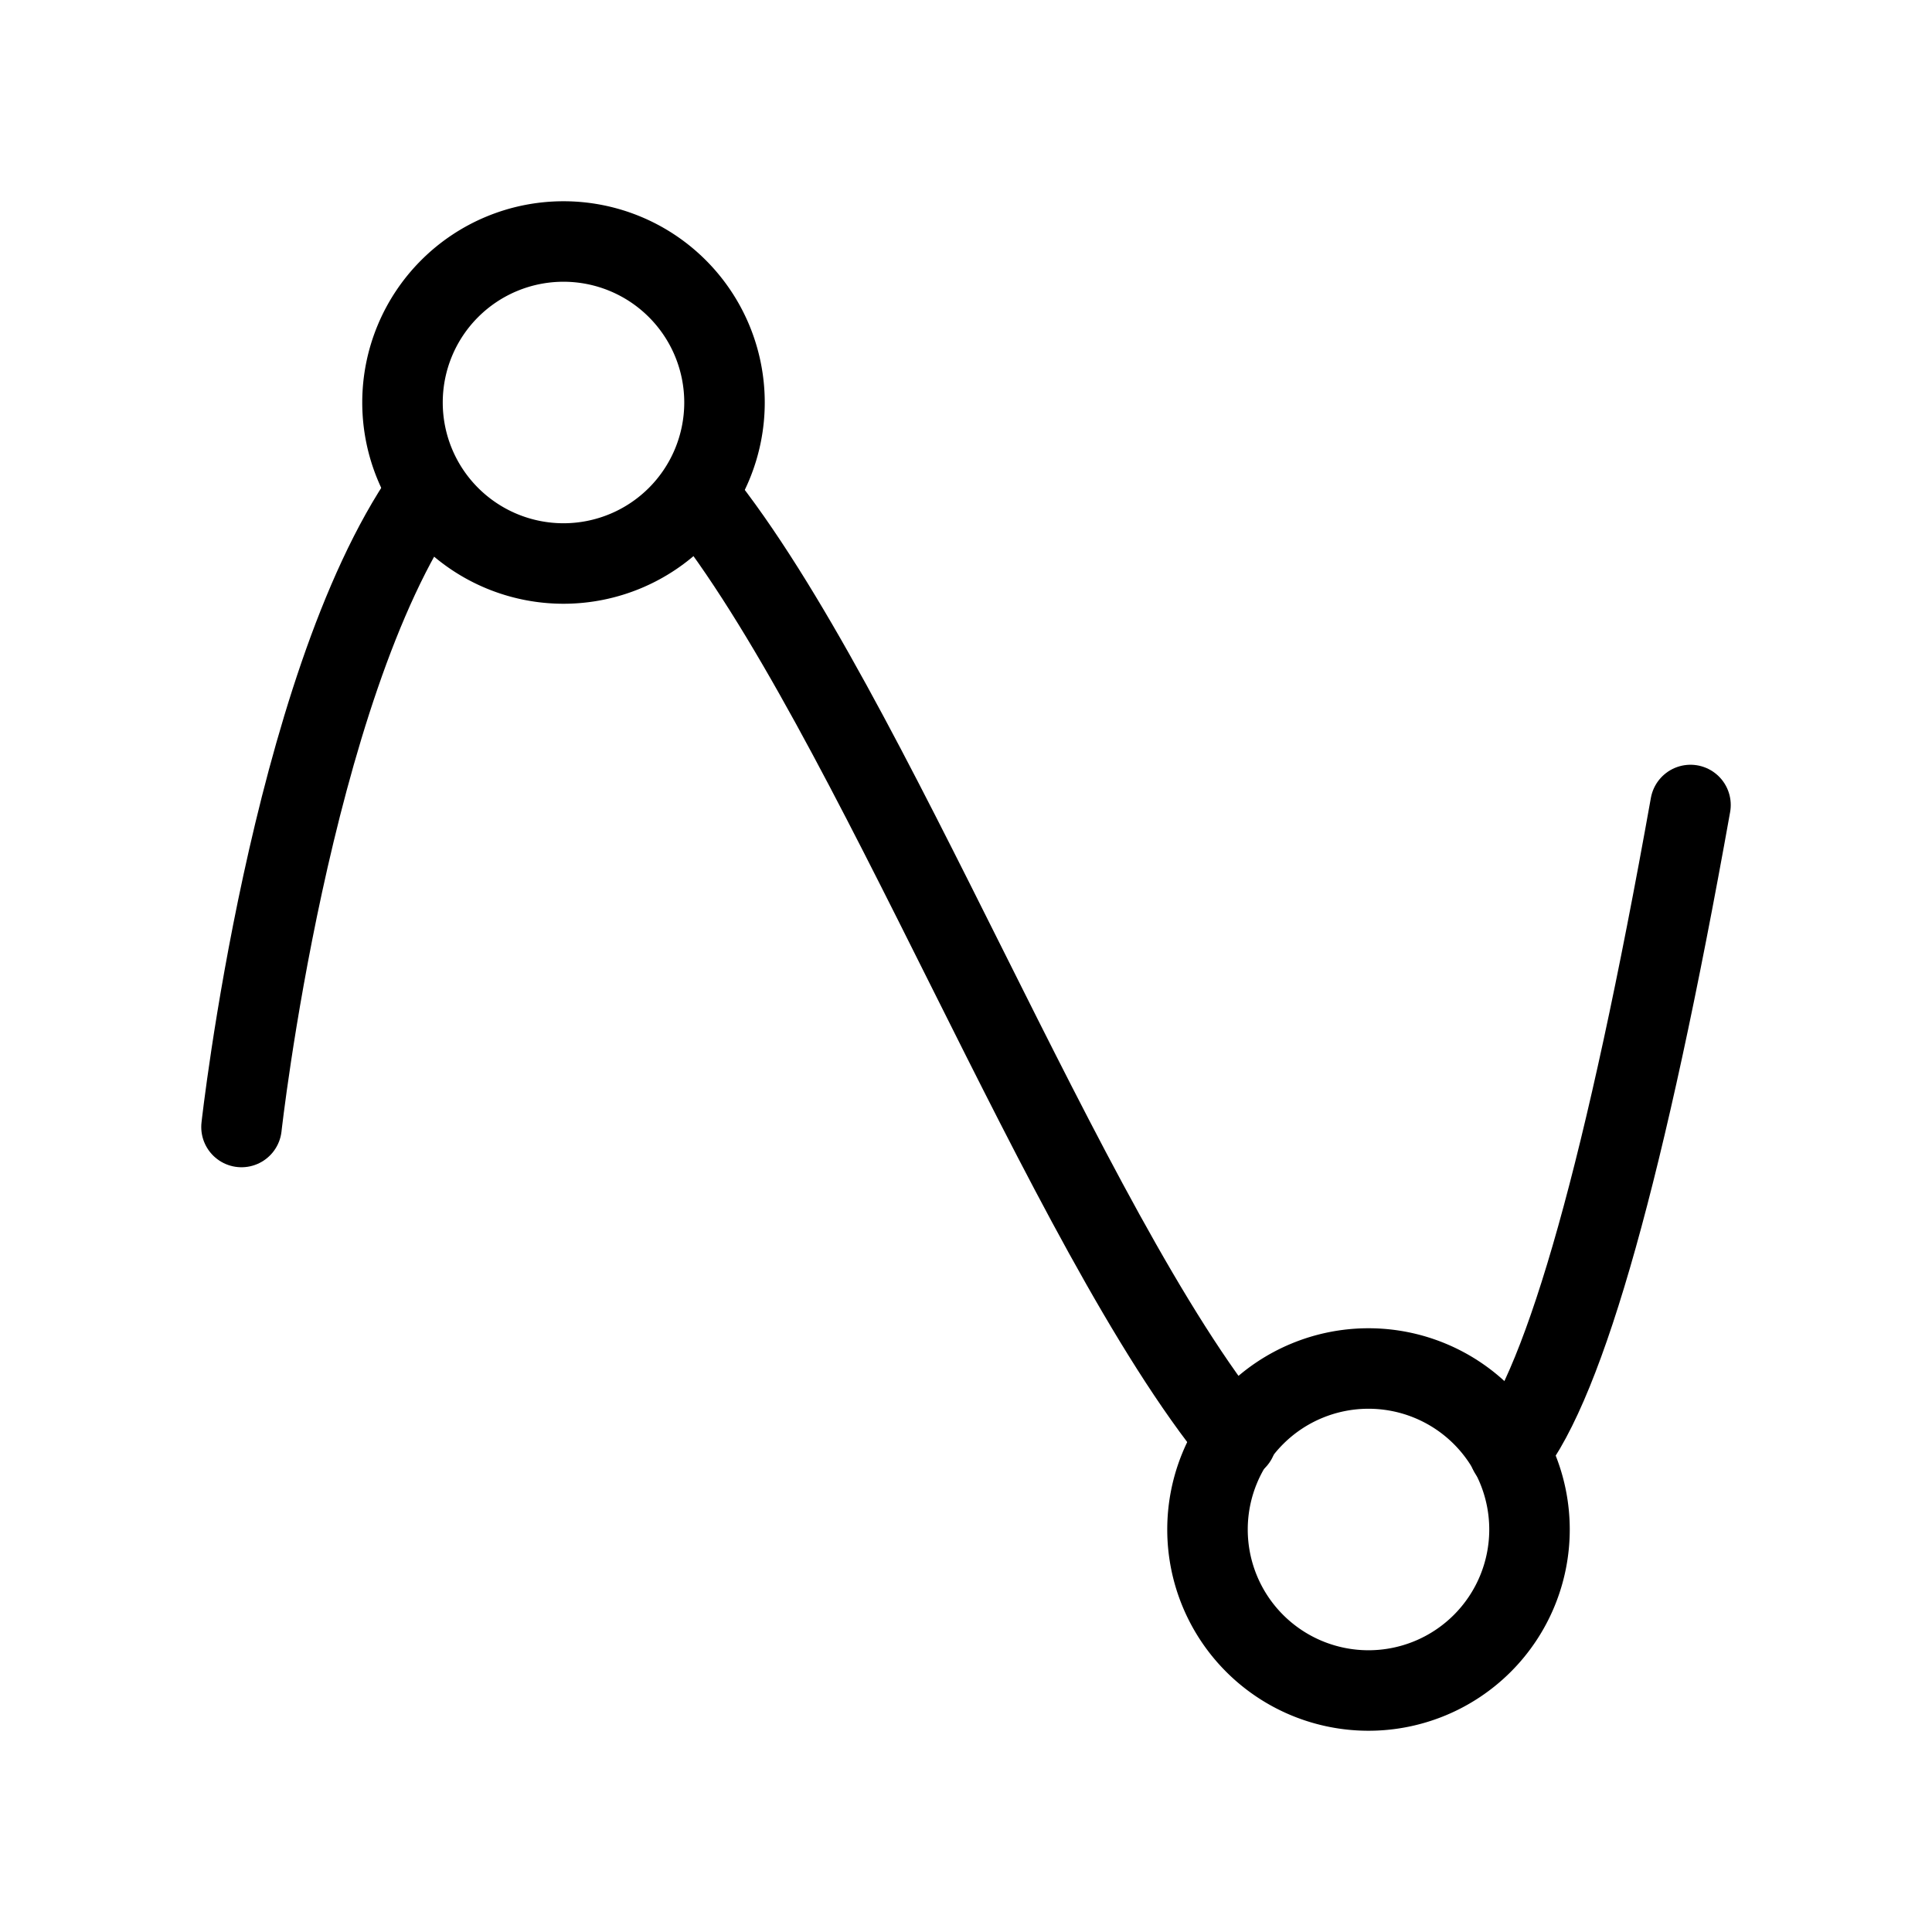
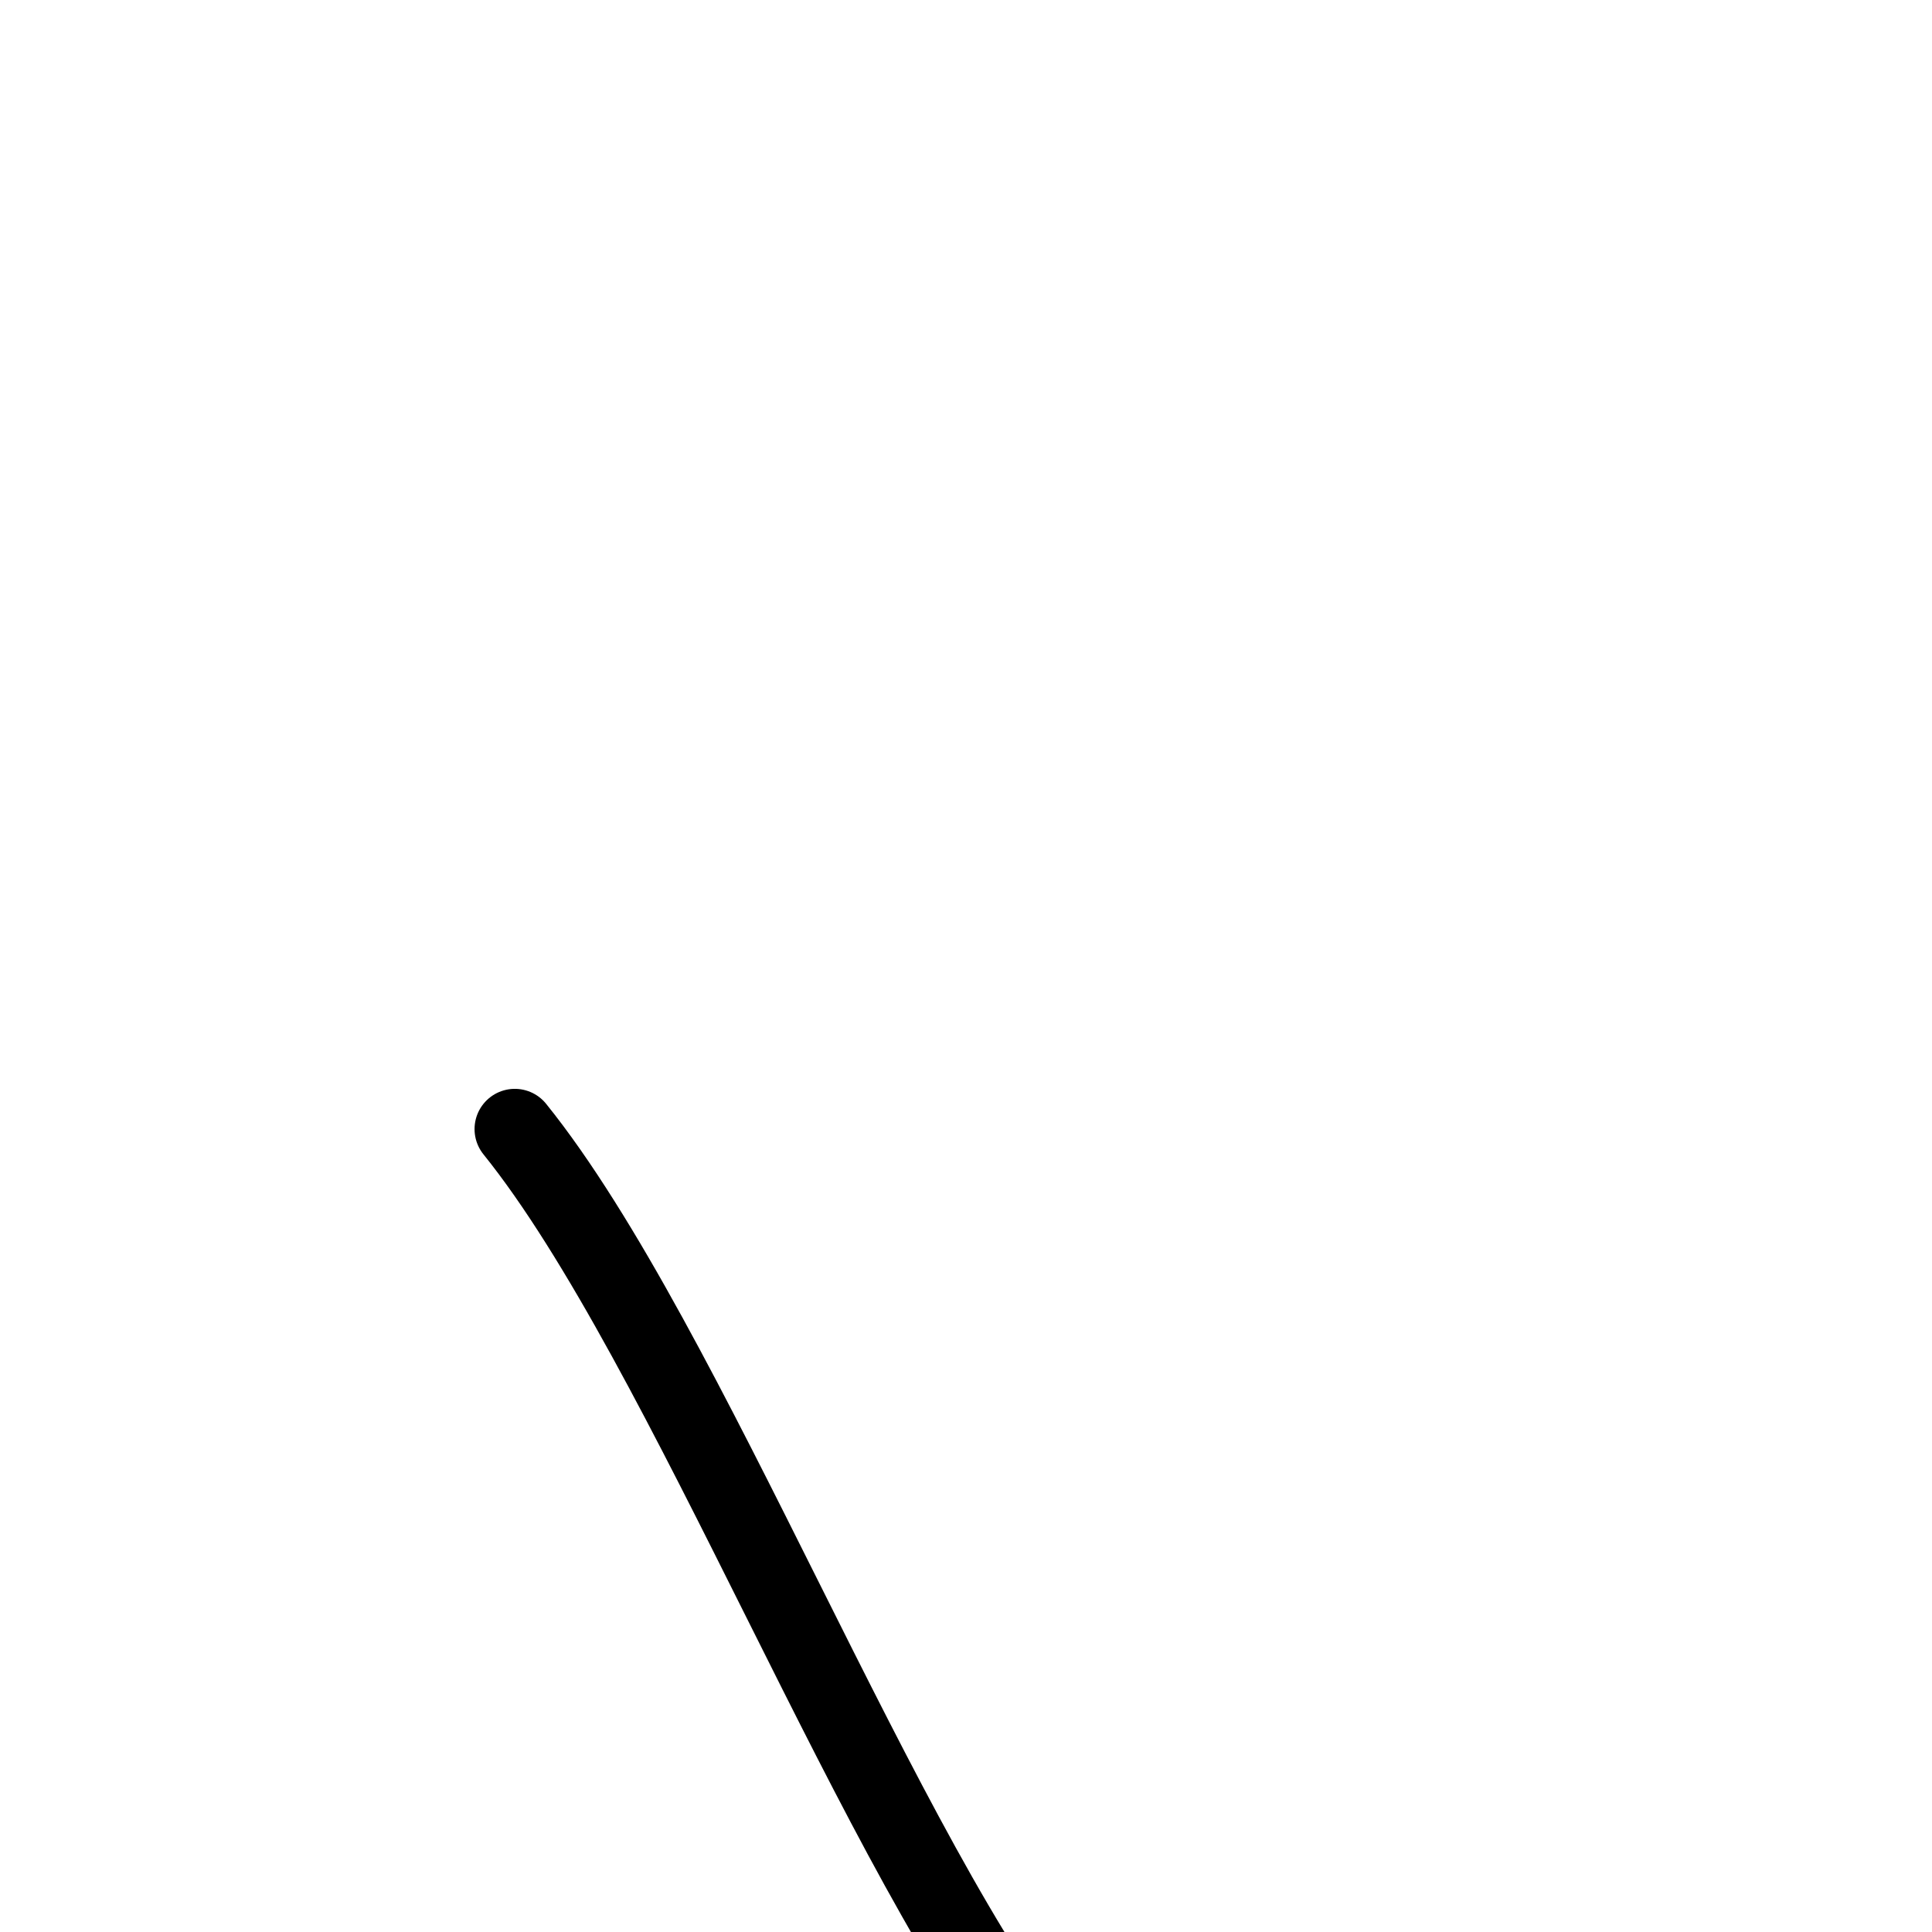
<svg xmlns="http://www.w3.org/2000/svg" width="24px" height="24px" viewBox="0 0 24 24" fill="none" stroke="currentColor" stroke-width="1" stroke-linecap="round" stroke-linejoin="round" class="icon icon-tabler icons-tabler-outline icon-tabler-math-max-min" preserveAspectRatio="none">
-   <path stroke="none" d="M0 0h24v24H0z" fill="none" />
-   <path d="M15 19a2 2 0 1 0 4 0a2 2 0 0 0 -4 0" />
-   <path d="M5 5a2 2 0 1 0 4 0a2 2 0 0 0 -4 0" />
-   <path d="M3 14s.605 -5.44 2.284 -7.862m3.395 .026c2.137 2.652 4.547 9.113 6.68 11.719" />
-   <path d="M18.748 18.038c.702 -.88 1.452 -3.56 2.252 -8.038" />
+   <path d="M3 14m3.395 .026c2.137 2.652 4.547 9.113 6.68 11.719" />
</svg>